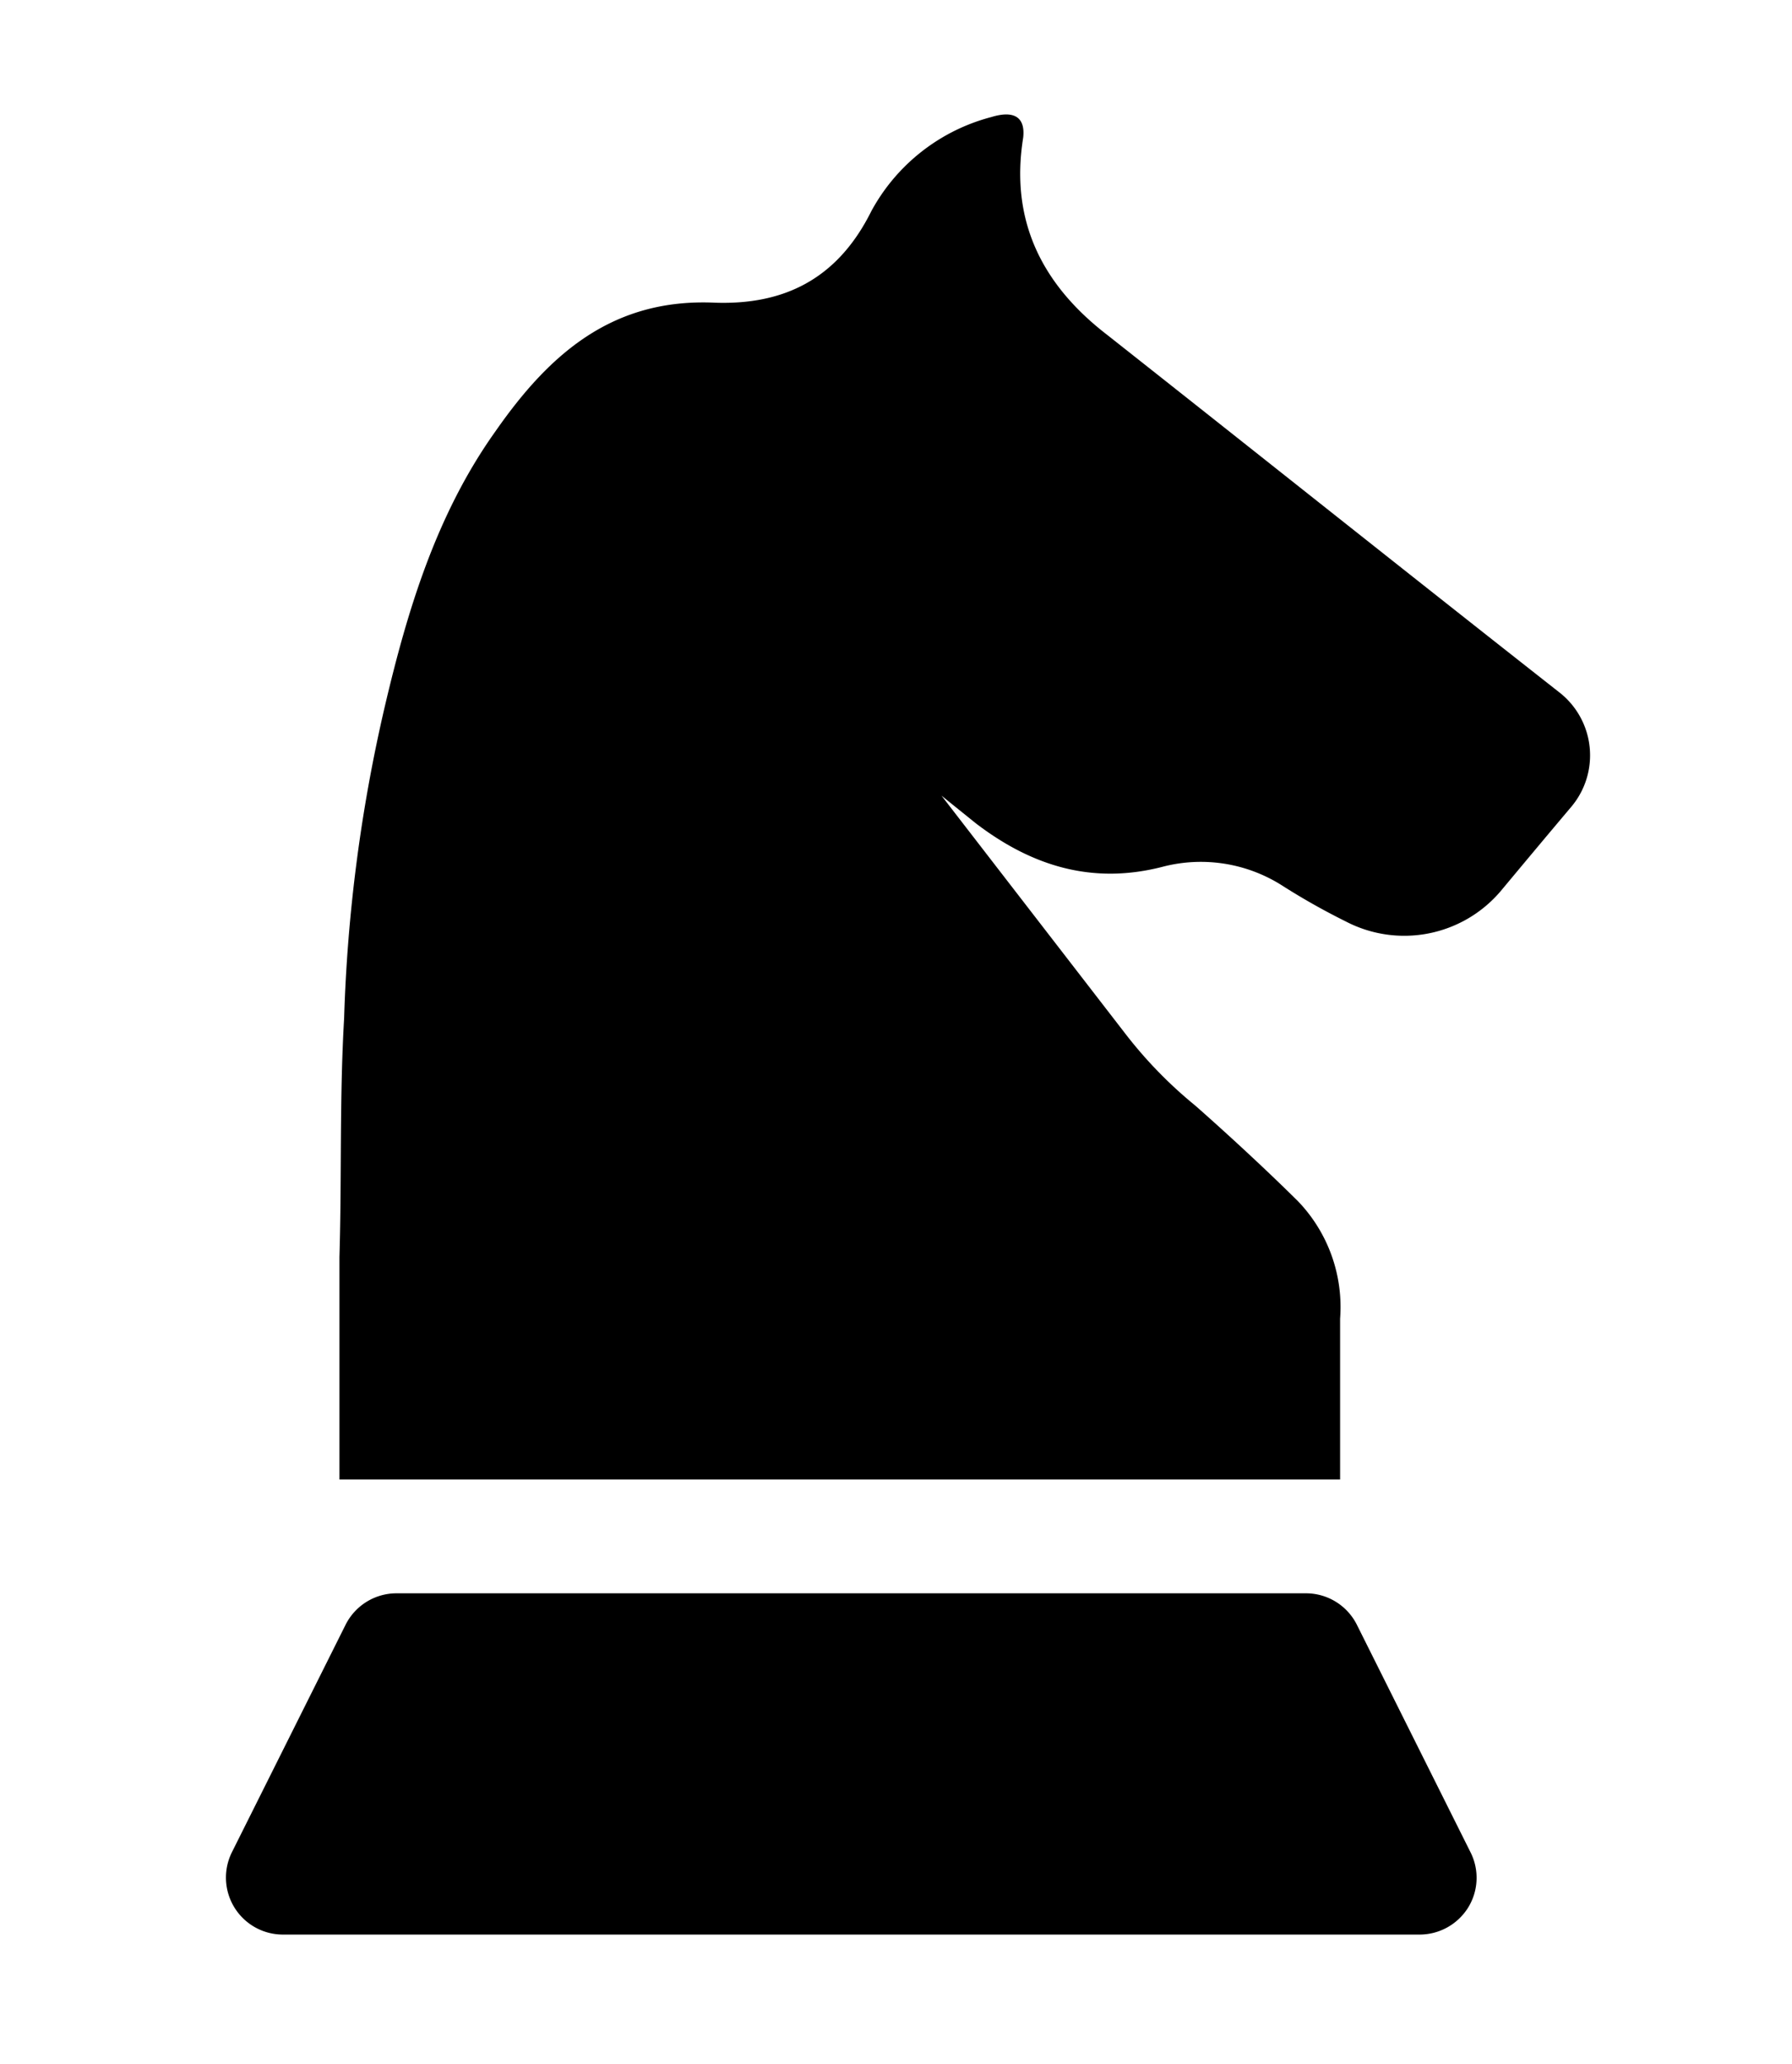
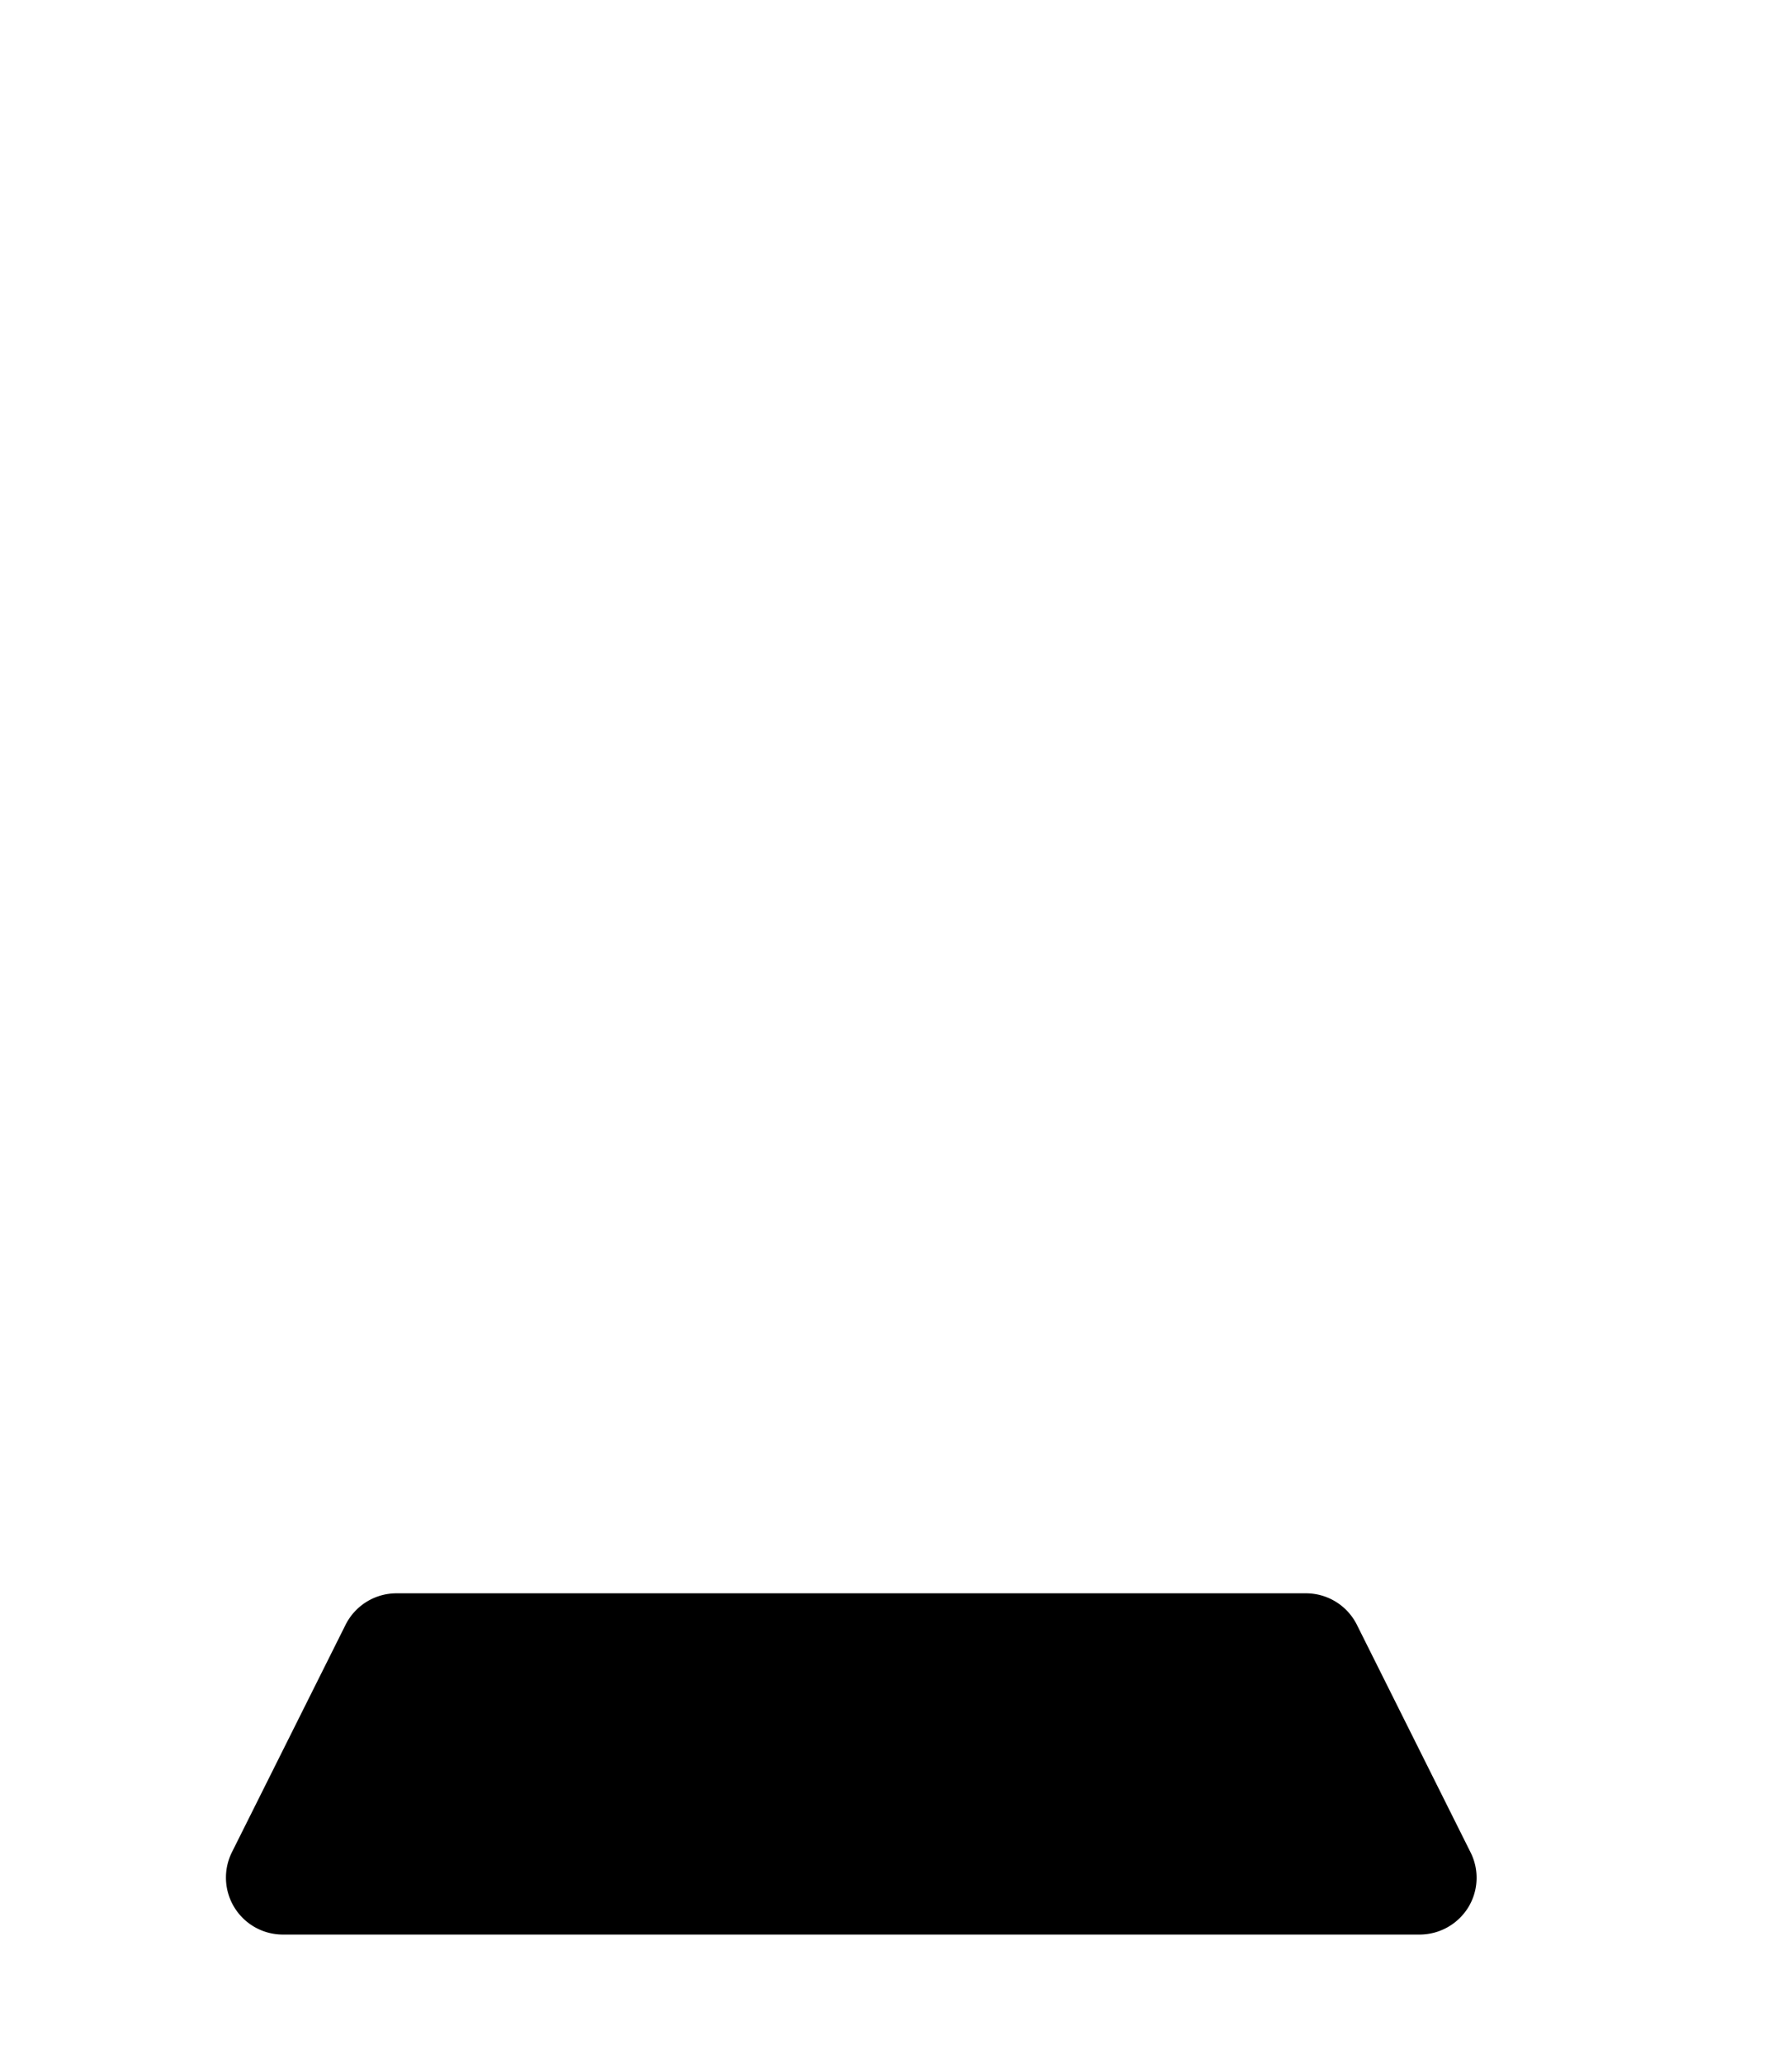
<svg xmlns="http://www.w3.org/2000/svg" width="119" height="137" viewBox="0 0 119 137">
  <defs>
    <style>.a{fill:#fff;stroke:#707070;}.b{clip-path:url(#a);}</style>
    <clipPath id="a">
      <rect class="a" width="119" height="137" transform="translate(900 301)" />
    </clipPath>
  </defs>
  <g class="b" transform="translate(-900 -301)">
    <g transform="translate(850.989 308.597)">
      <g transform="translate(71.553 0)">
        <g transform="translate(0 0)">
-           <path d="M176.96,38.339c-10.064-7.905-19.978-15.8-30-23.708-4.349-3.345-6.463-7.6-5.58-13.092.151-1.367-.612-1.827-2.114-1.367A12.73,12.73,0,0,0,131.3,6.409c-2.265,4.56-5.851,6.236-10.382,6.085-6.773-.31-10.97,3.352-14.579,8.532-3.926,5.5-5.851,11.884-7.354,18.279a105.032,105.032,0,0,0-2.7,20.7c-.31,5.338-.151,10.517-.31,15.825V90.6h66.45V79.926a10.138,10.138,0,0,0-2.786-7.784c-3.322-3.292-6.848-6.372-6.848-6.372a29.039,29.039,0,0,1-4.583-4.7L135.954,45.21c.763.619,1.5,1.208,2.265,1.827,3.768,2.884,7.814,4.1,12.465,2.884a10.063,10.063,0,0,1,7.814,1.208,45.409,45.409,0,0,0,4.3,2.431,8.4,8.4,0,0,0,10.314-2.039c1.548-1.857,3.1-3.715,4.643-5.542A5.3,5.3,0,0,0,176.96,38.339Z" transform="translate(-95.976 0)" />
-         </g>
+           </g>
      </g>
      <g transform="translate(64.011 98.152)">
        <g transform="translate(0)">
          <path d="M146.663,433.189l-7.55-15.108A3.781,3.781,0,0,0,135.737,416h-60.4a3.781,3.781,0,0,0-3.375,2.084l-7.55,15.1a3.781,3.781,0,0,0,3.375,5.466h75.5a3.8,3.8,0,0,0,3.216-1.789A3.76,3.76,0,0,0,146.663,433.189Z" transform="translate(-64.011 -415.997)" />
        </g>
      </g>
    </g>
  </g>
</svg>